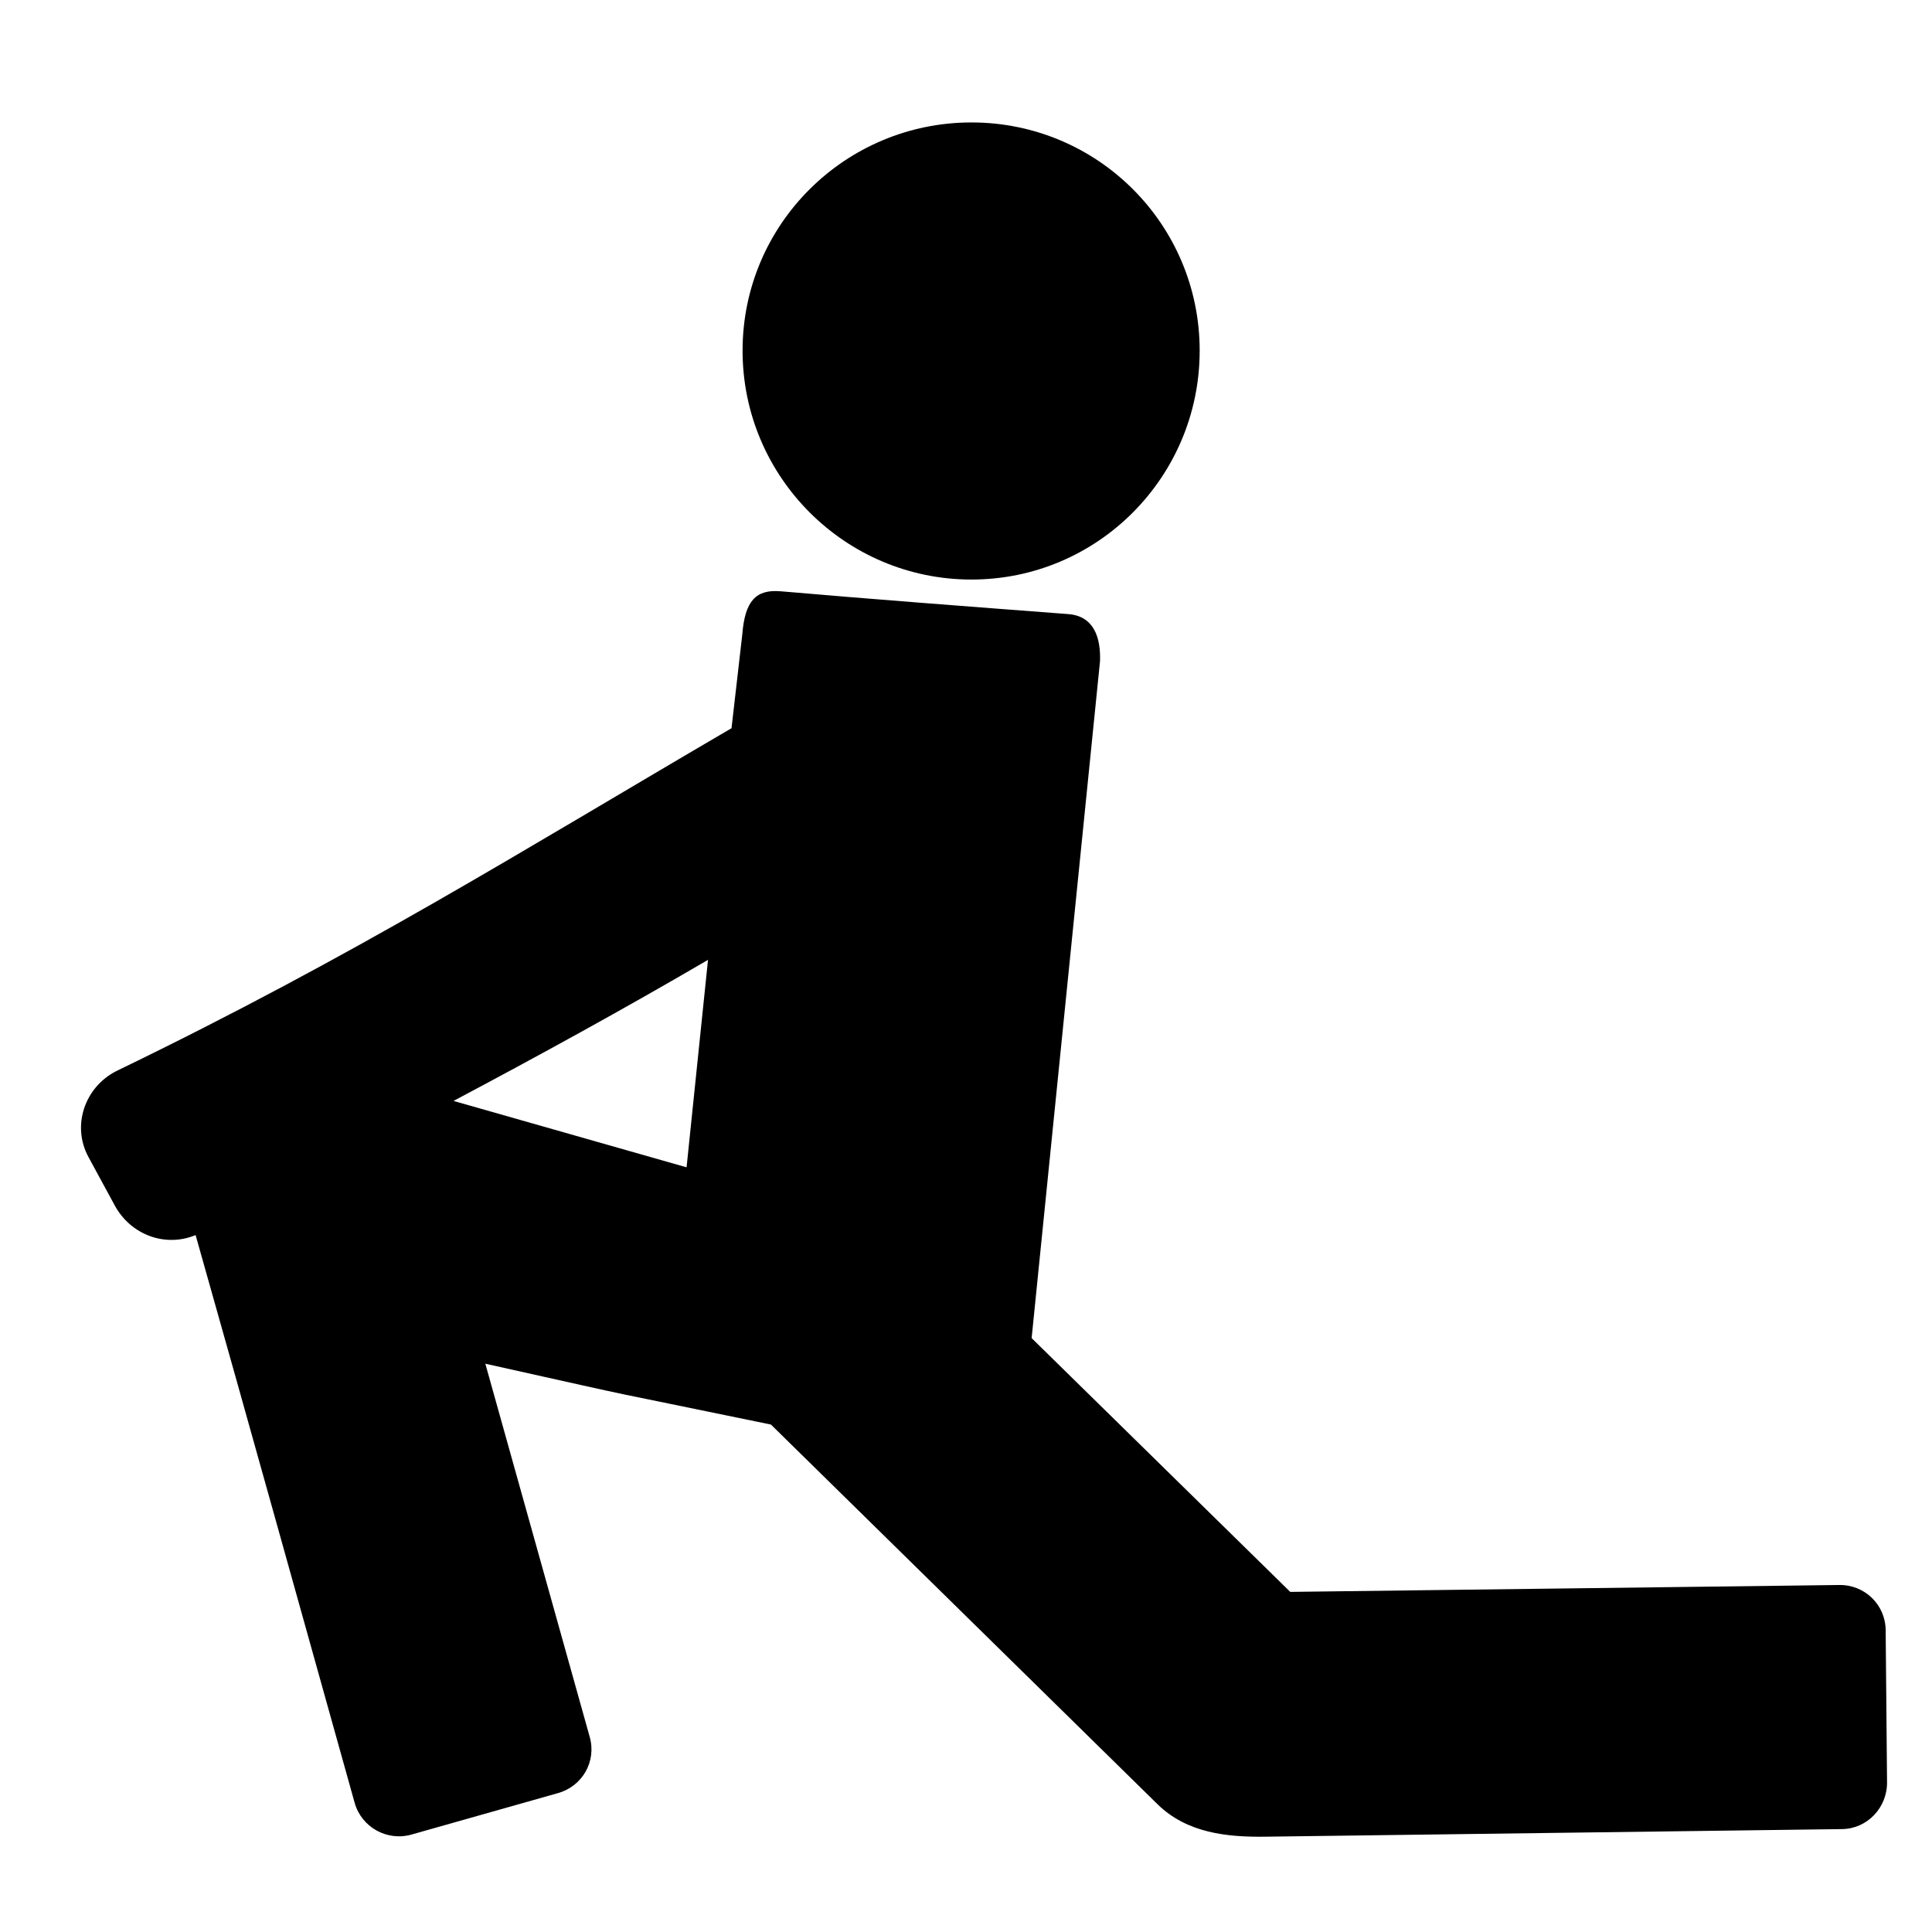
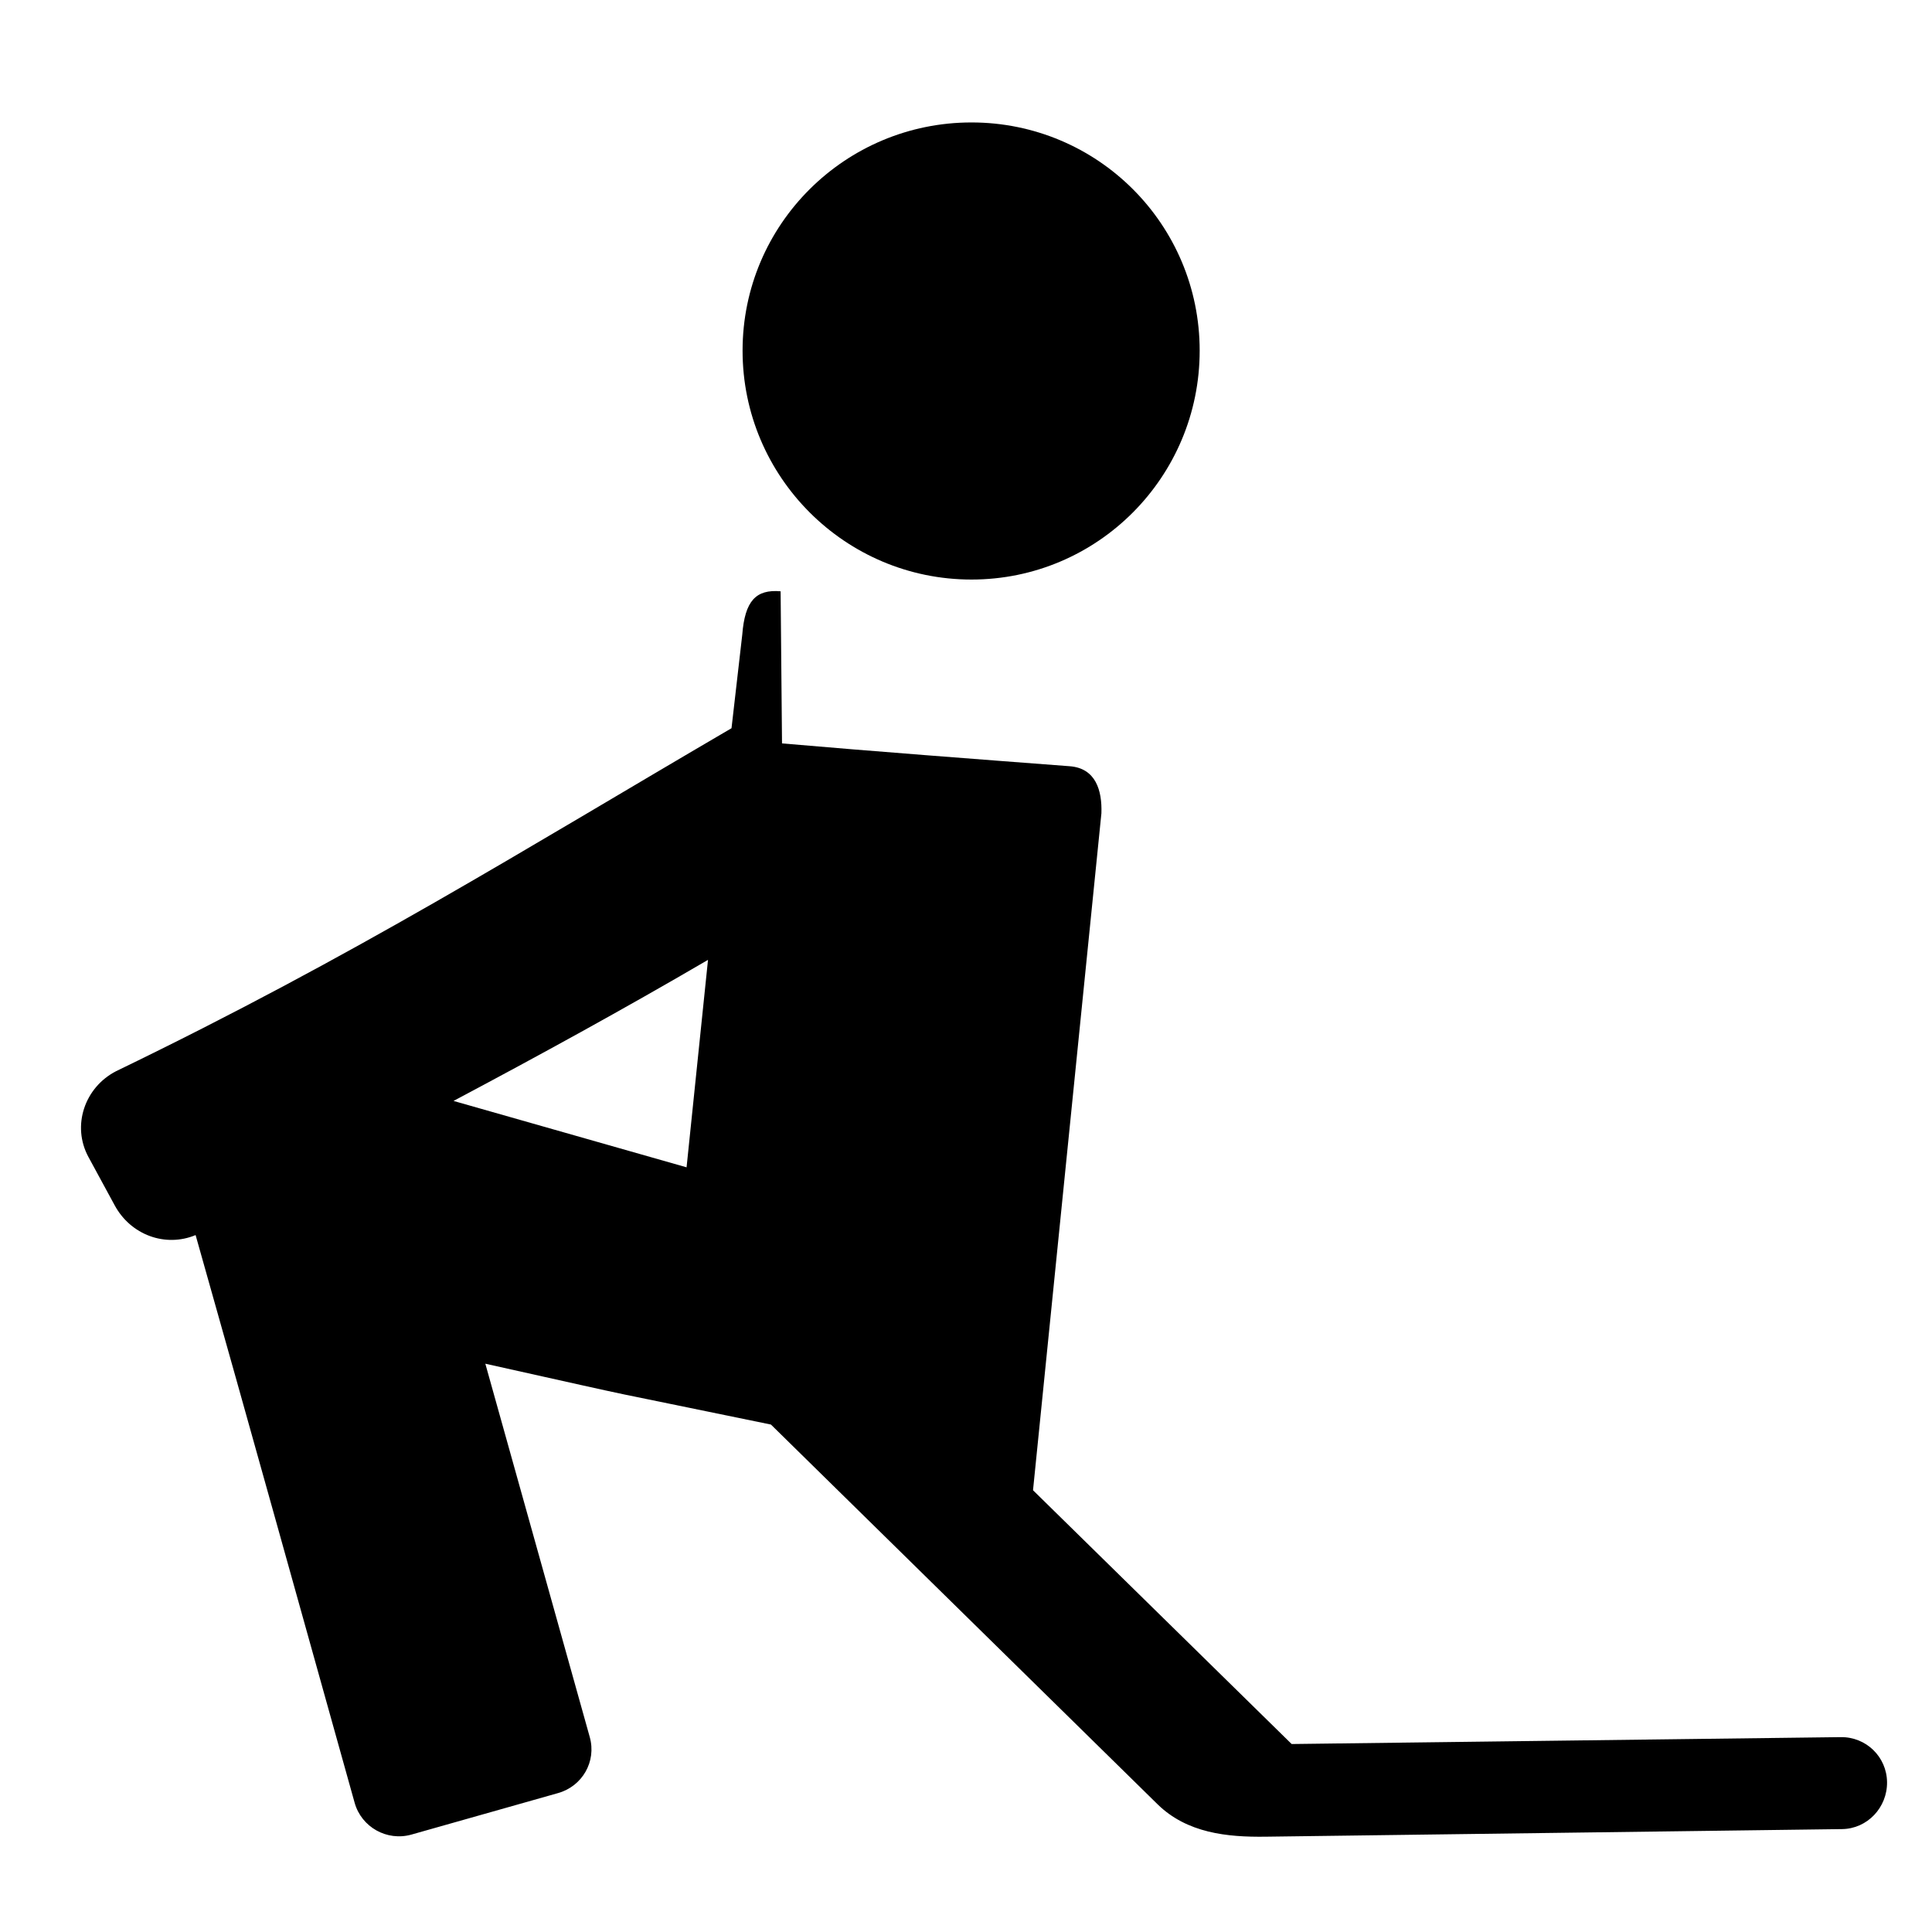
<svg xmlns="http://www.w3.org/2000/svg" fill="#000000" width="800px" height="800px" version="1.1" viewBox="144 144 512 512">
-   <path d="m401.45 176.45c-33.453 0-60.66 27.023-60.66 60.477s27.203 60.66 60.66 60.66c33.453 0 60.477-27.203 60.477-60.66 0-33.453-27.023-60.477-60.477-60.477zm-50.578 124.25c-6.574-0.57-9.469 2.574-10.164 11.496l-2.848 24.789c-56.059 32.773-99.555 60.164-163.1 90.895-8.344 4.297-11.797 14.469-7.328 22.723l6.965 12.828c4.234 7.828 13.395 11.219 21.441 7.879 14.16 50.055 28.129 100.31 42.148 150.45 1.809 6.465 8.562 10.238 15.027 8.43l38.852-10.996c6.465-1.809 10.238-8.379 8.43-14.844l-27.676-98.953c49.301 10.984 23.812 5.406 75.688 16.125 0 0 68.293 67.074 102.44 100.61 7.816 7.676 18.492 8.746 28.59 8.613 50.945-0.672 152.84-2.016 152.84-2.016 6.711-0.09 12-5.75 11.91-12.461l-0.367-40.316c-0.09-6.711-5.566-12-12.277-11.91l-145.51 1.828-68.539-67.254 18.125-179.42c0.203-6-1.469-11.926-8.41-12.453-25.477-1.938-51.82-3.93-76.234-6.047zm-19.242 97.676-5.68 54.977-61.758-17.594c22.965-12.207 44.781-24.145 67.438-37.383z" />
+   <path d="m401.45 176.45c-33.453 0-60.66 27.023-60.66 60.477s27.203 60.66 60.66 60.66c33.453 0 60.477-27.203 60.477-60.66 0-33.453-27.023-60.477-60.477-60.477zm-50.578 124.25c-6.574-0.57-9.469 2.574-10.164 11.496l-2.848 24.789c-56.059 32.773-99.555 60.164-163.1 90.895-8.344 4.297-11.797 14.469-7.328 22.723l6.965 12.828c4.234 7.828 13.395 11.219 21.441 7.879 14.16 50.055 28.129 100.31 42.148 150.45 1.809 6.465 8.562 10.238 15.027 8.43l38.852-10.996c6.465-1.809 10.238-8.379 8.43-14.844l-27.676-98.953c49.301 10.984 23.812 5.406 75.688 16.125 0 0 68.293 67.074 102.44 100.61 7.816 7.676 18.492 8.746 28.59 8.613 50.945-0.672 152.84-2.016 152.84-2.016 6.711-0.09 12-5.75 11.91-12.461c-0.09-6.711-5.566-12-12.277-11.91l-145.51 1.828-68.539-67.254 18.125-179.42c0.203-6-1.469-11.926-8.41-12.453-25.477-1.938-51.82-3.93-76.234-6.047zm-19.242 97.676-5.68 54.977-61.758-17.594c22.965-12.207 44.781-24.145 67.438-37.383z" />
</svg>